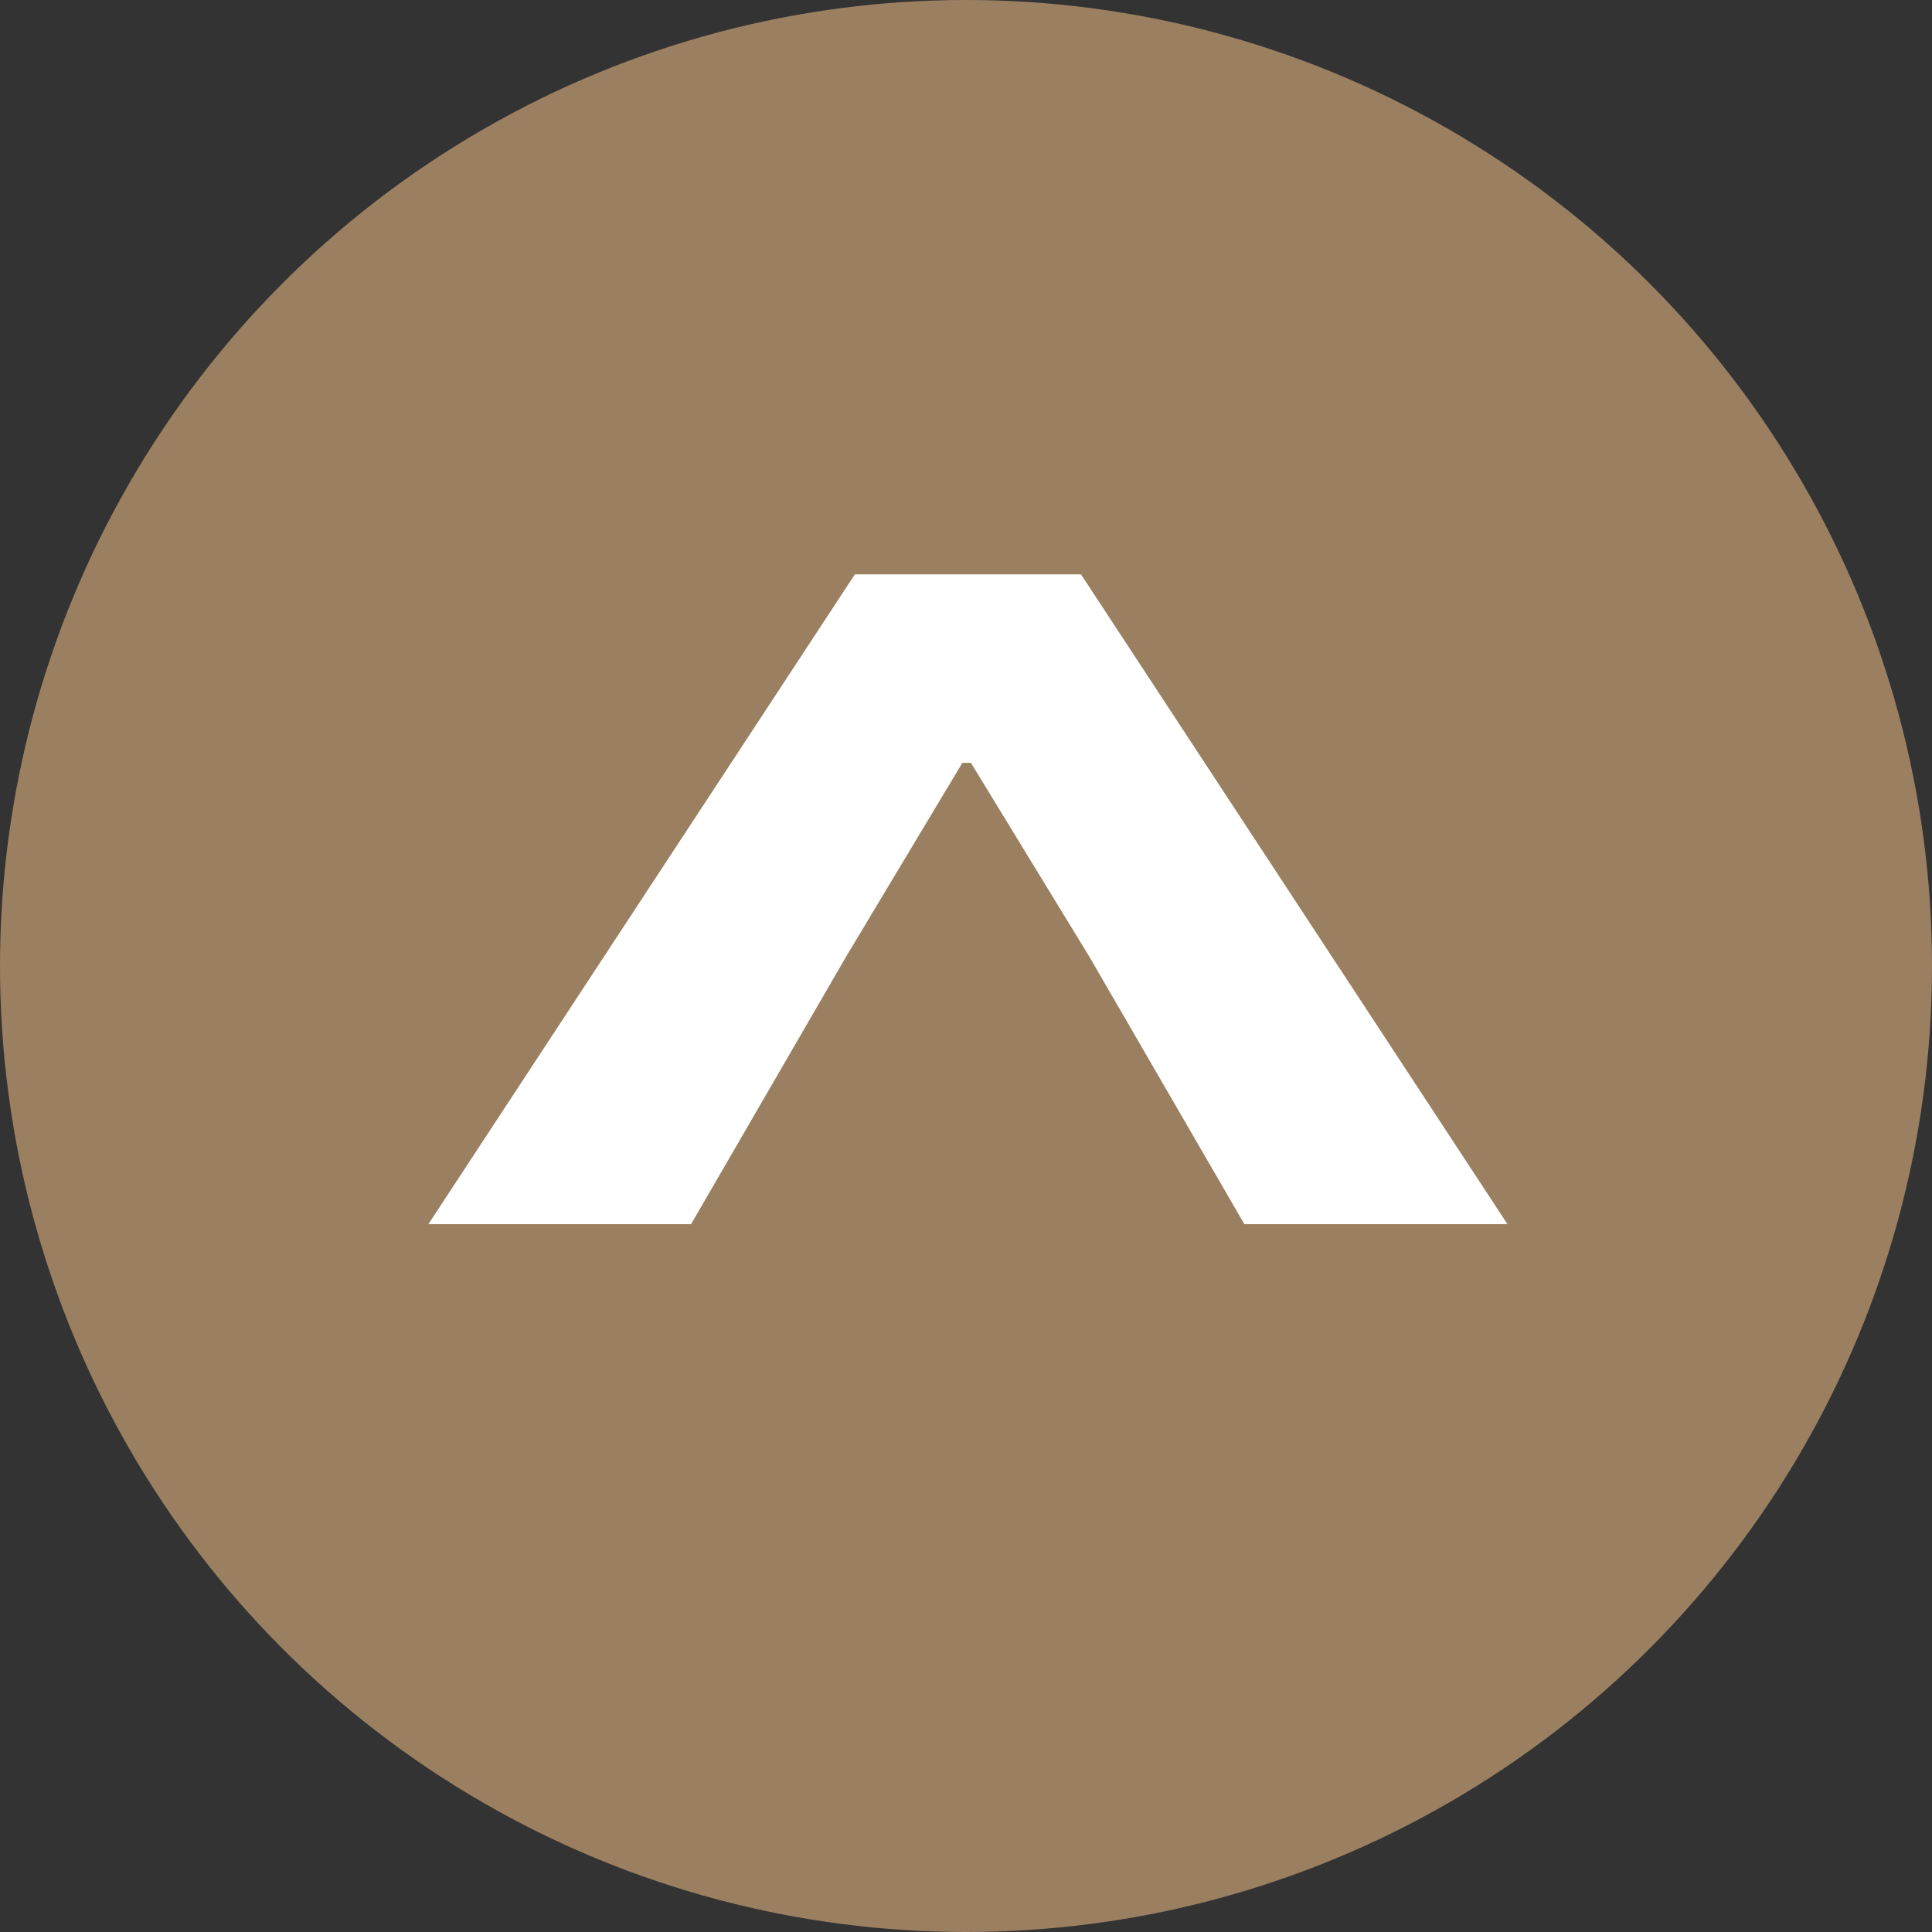
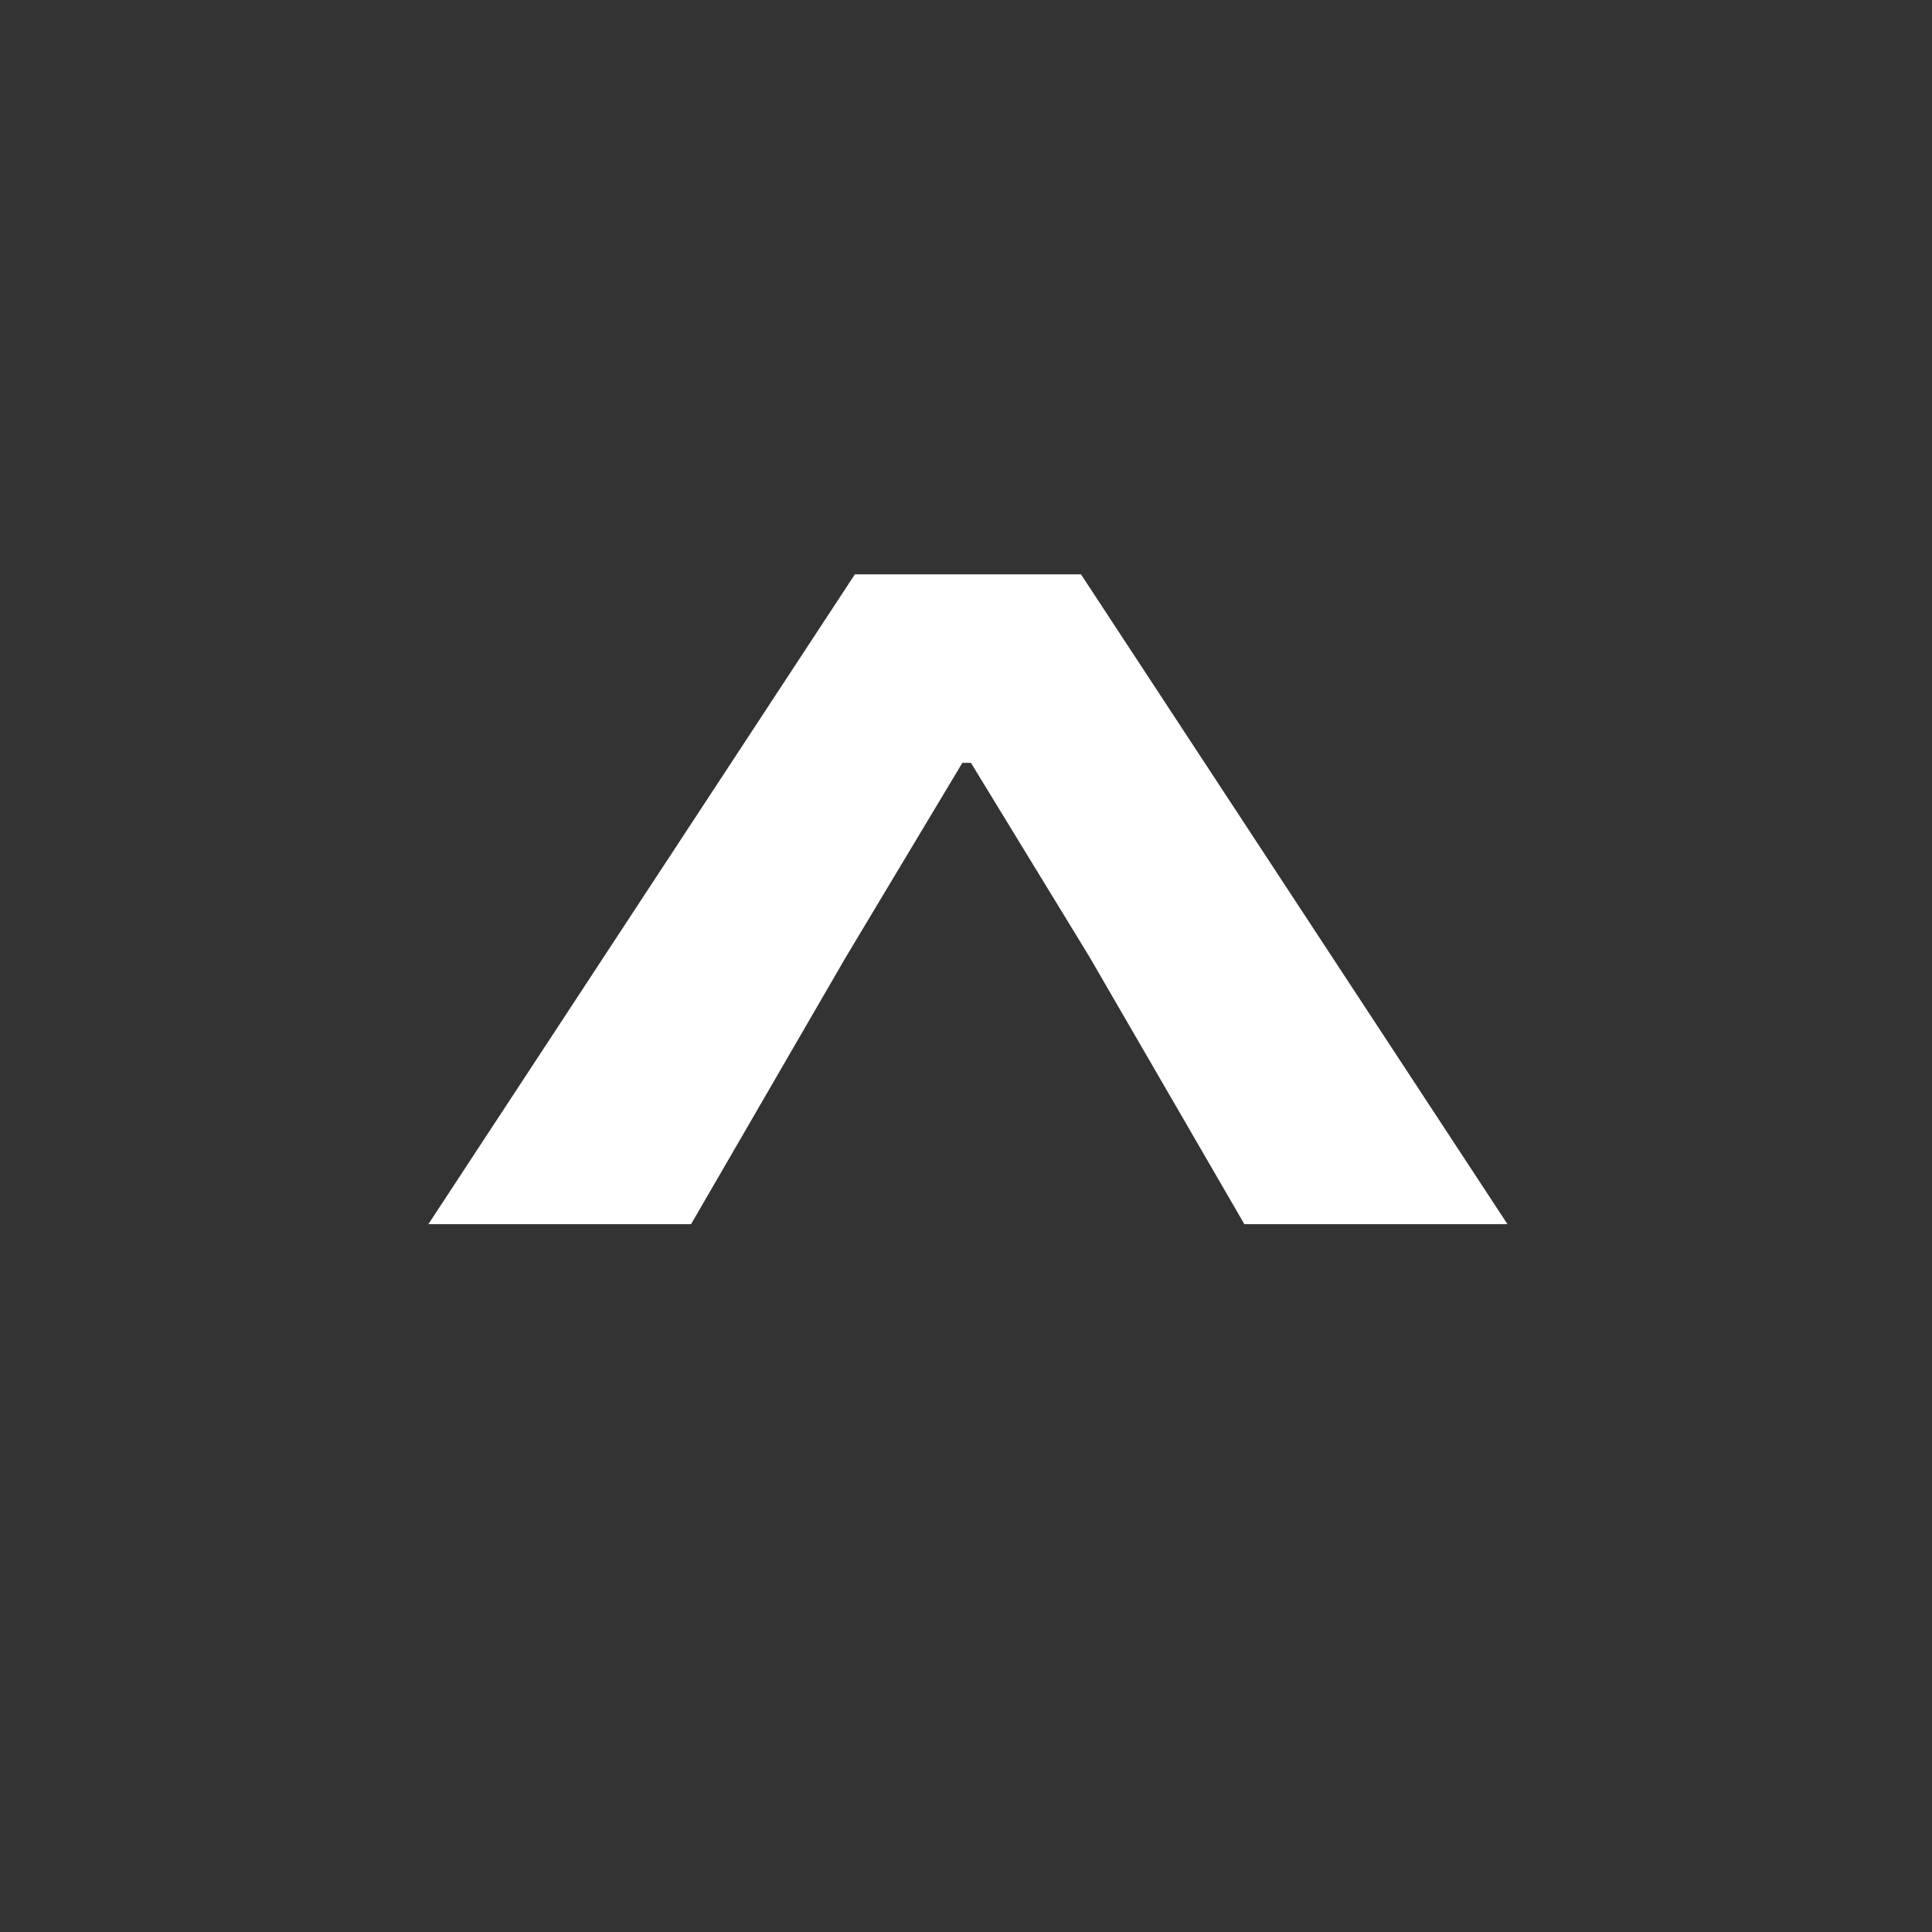
<svg xmlns="http://www.w3.org/2000/svg" viewBox="0 0 89.88 89.88">
  <rect x="0" y="0" width="89.88" height="89.88" fill="#333333" stroke="none" />
  <defs>
    <style>.d{fill:#fff;}.e{fill:#9b7f61;}</style>
  </defs>
  <g id="a" />
  <g id="b">
    <g id="c">
      <g>
-         <circle class="e" cx="44.94" cy="44.94" r="44.94" />
        <path class="d" d="M57.89,56.95l-7.21-12.44-5.51-9.02h-.4l-5.41,9.02-7.21,12.44h-12.22l19.84-30.23h10.52l19.84,30.23h-12.22Z" />
      </g>
    </g>
  </g>
</svg>